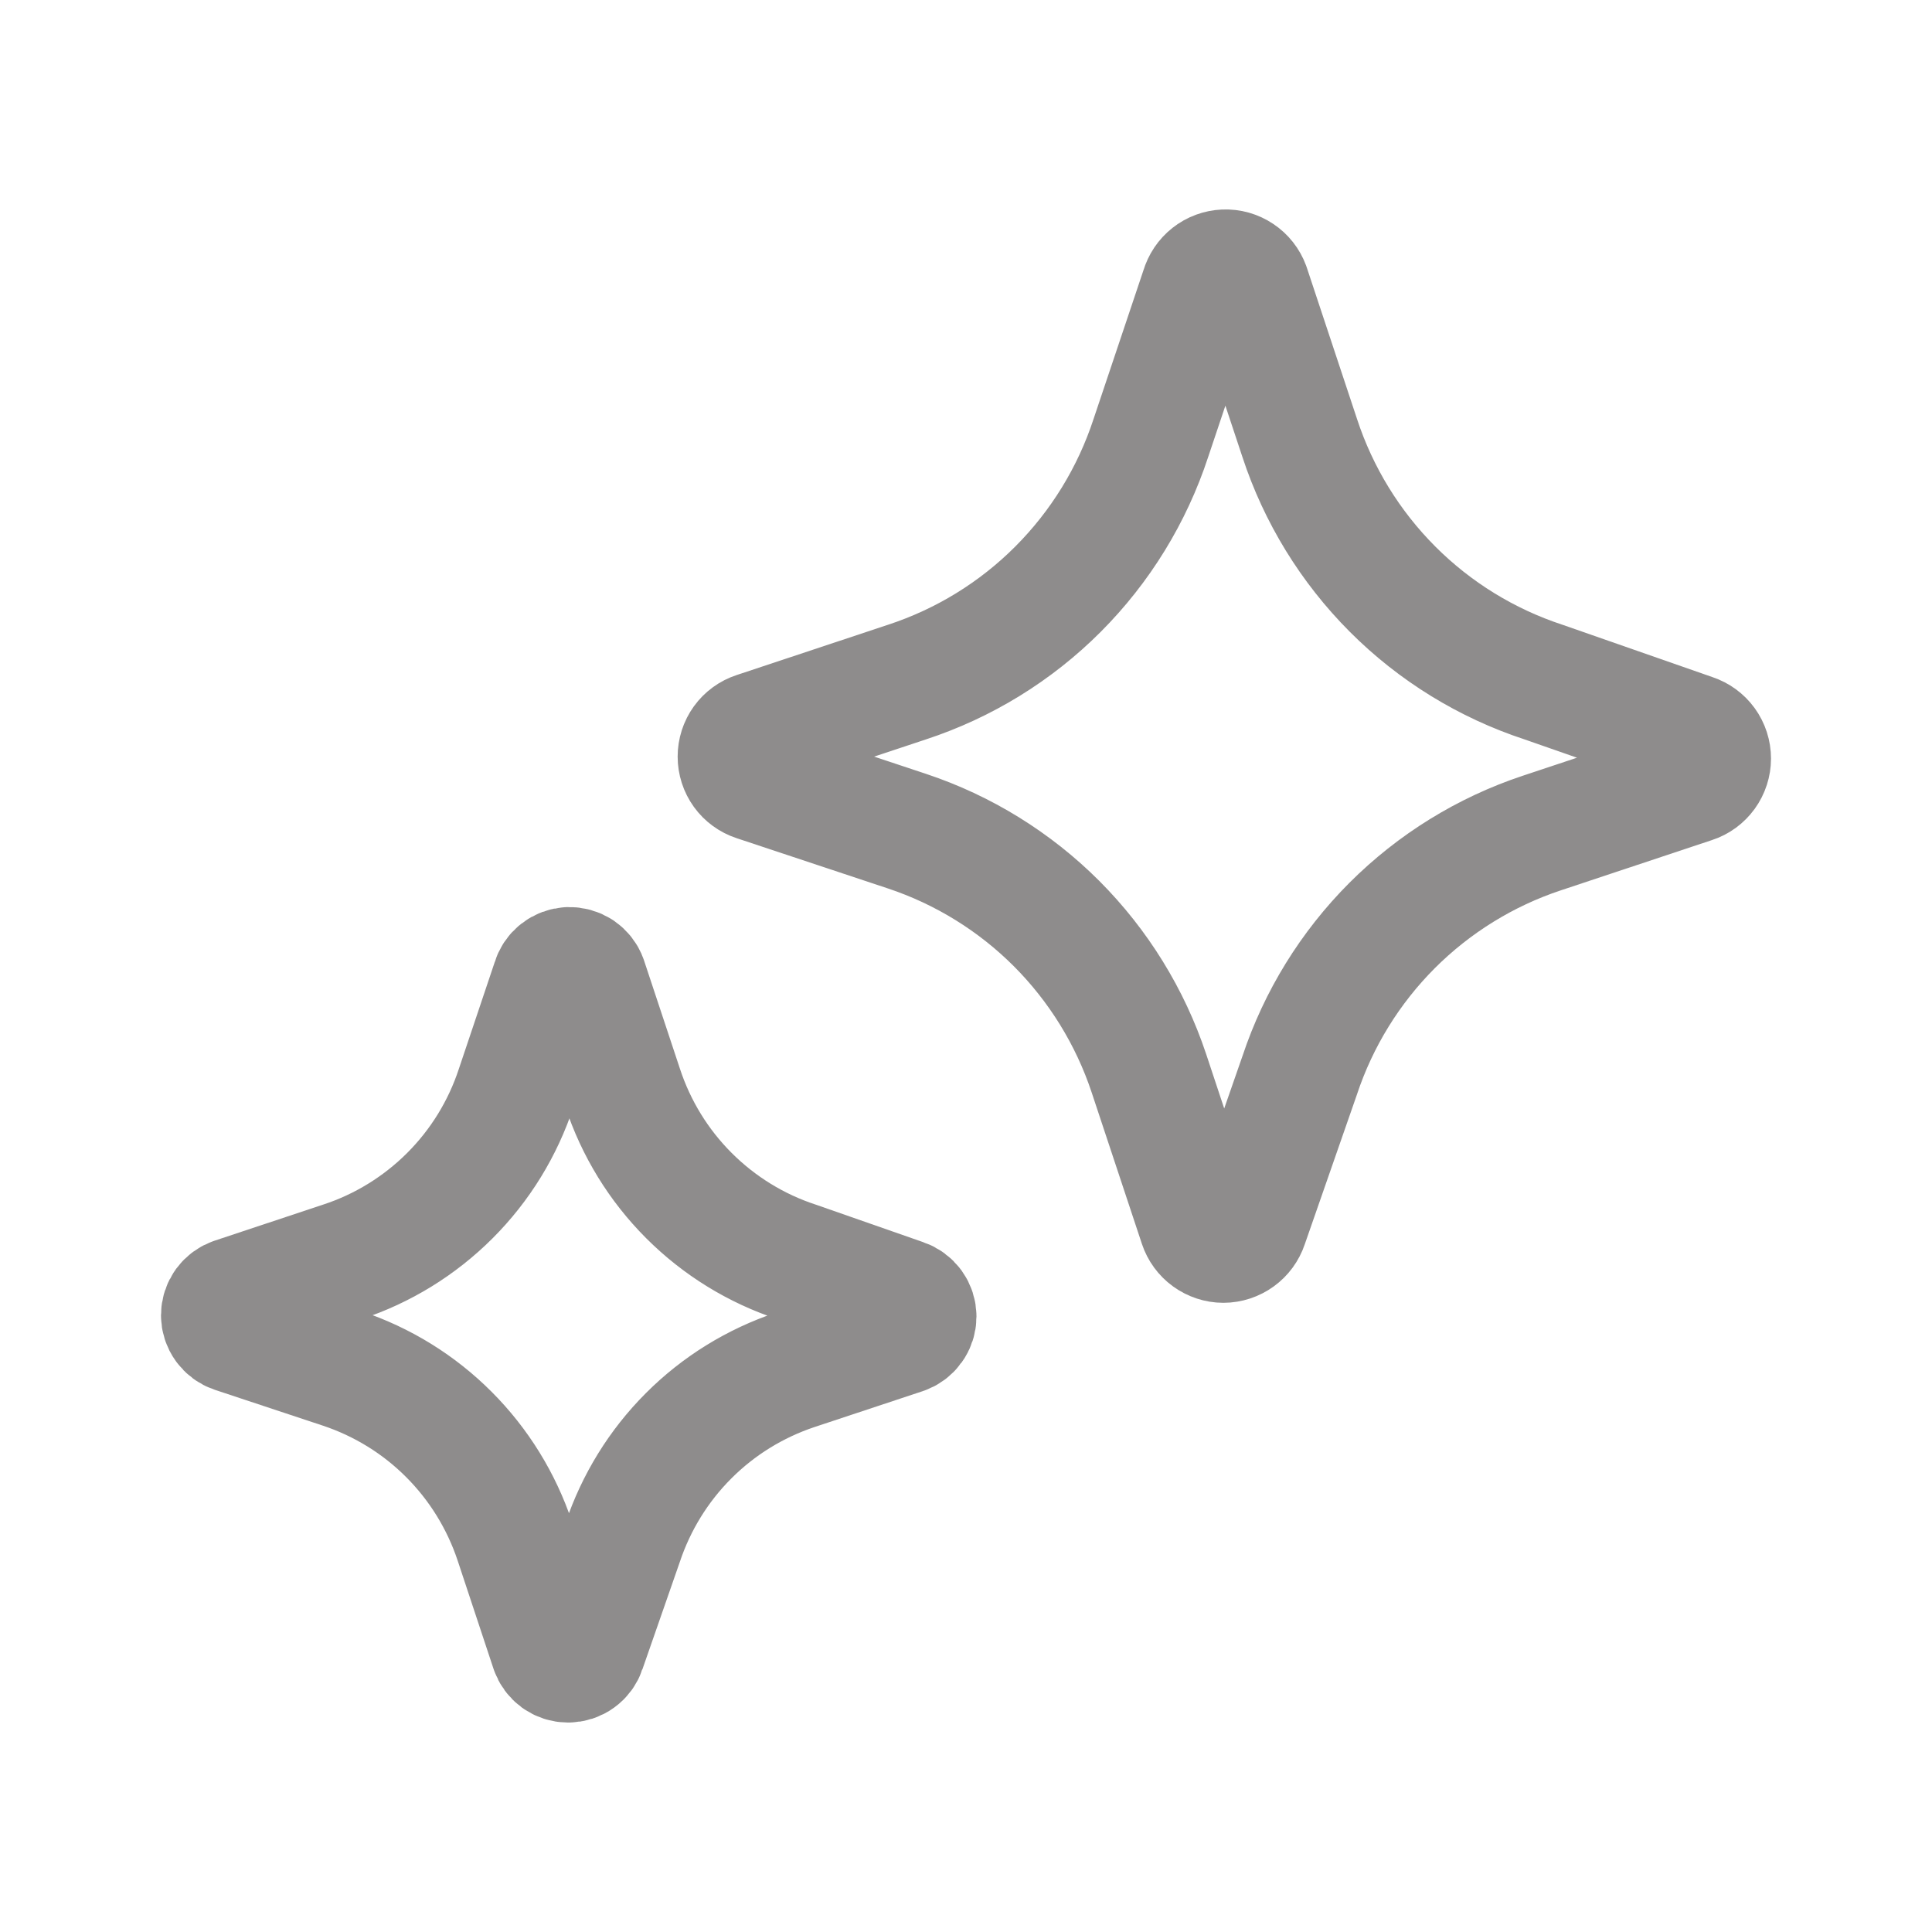
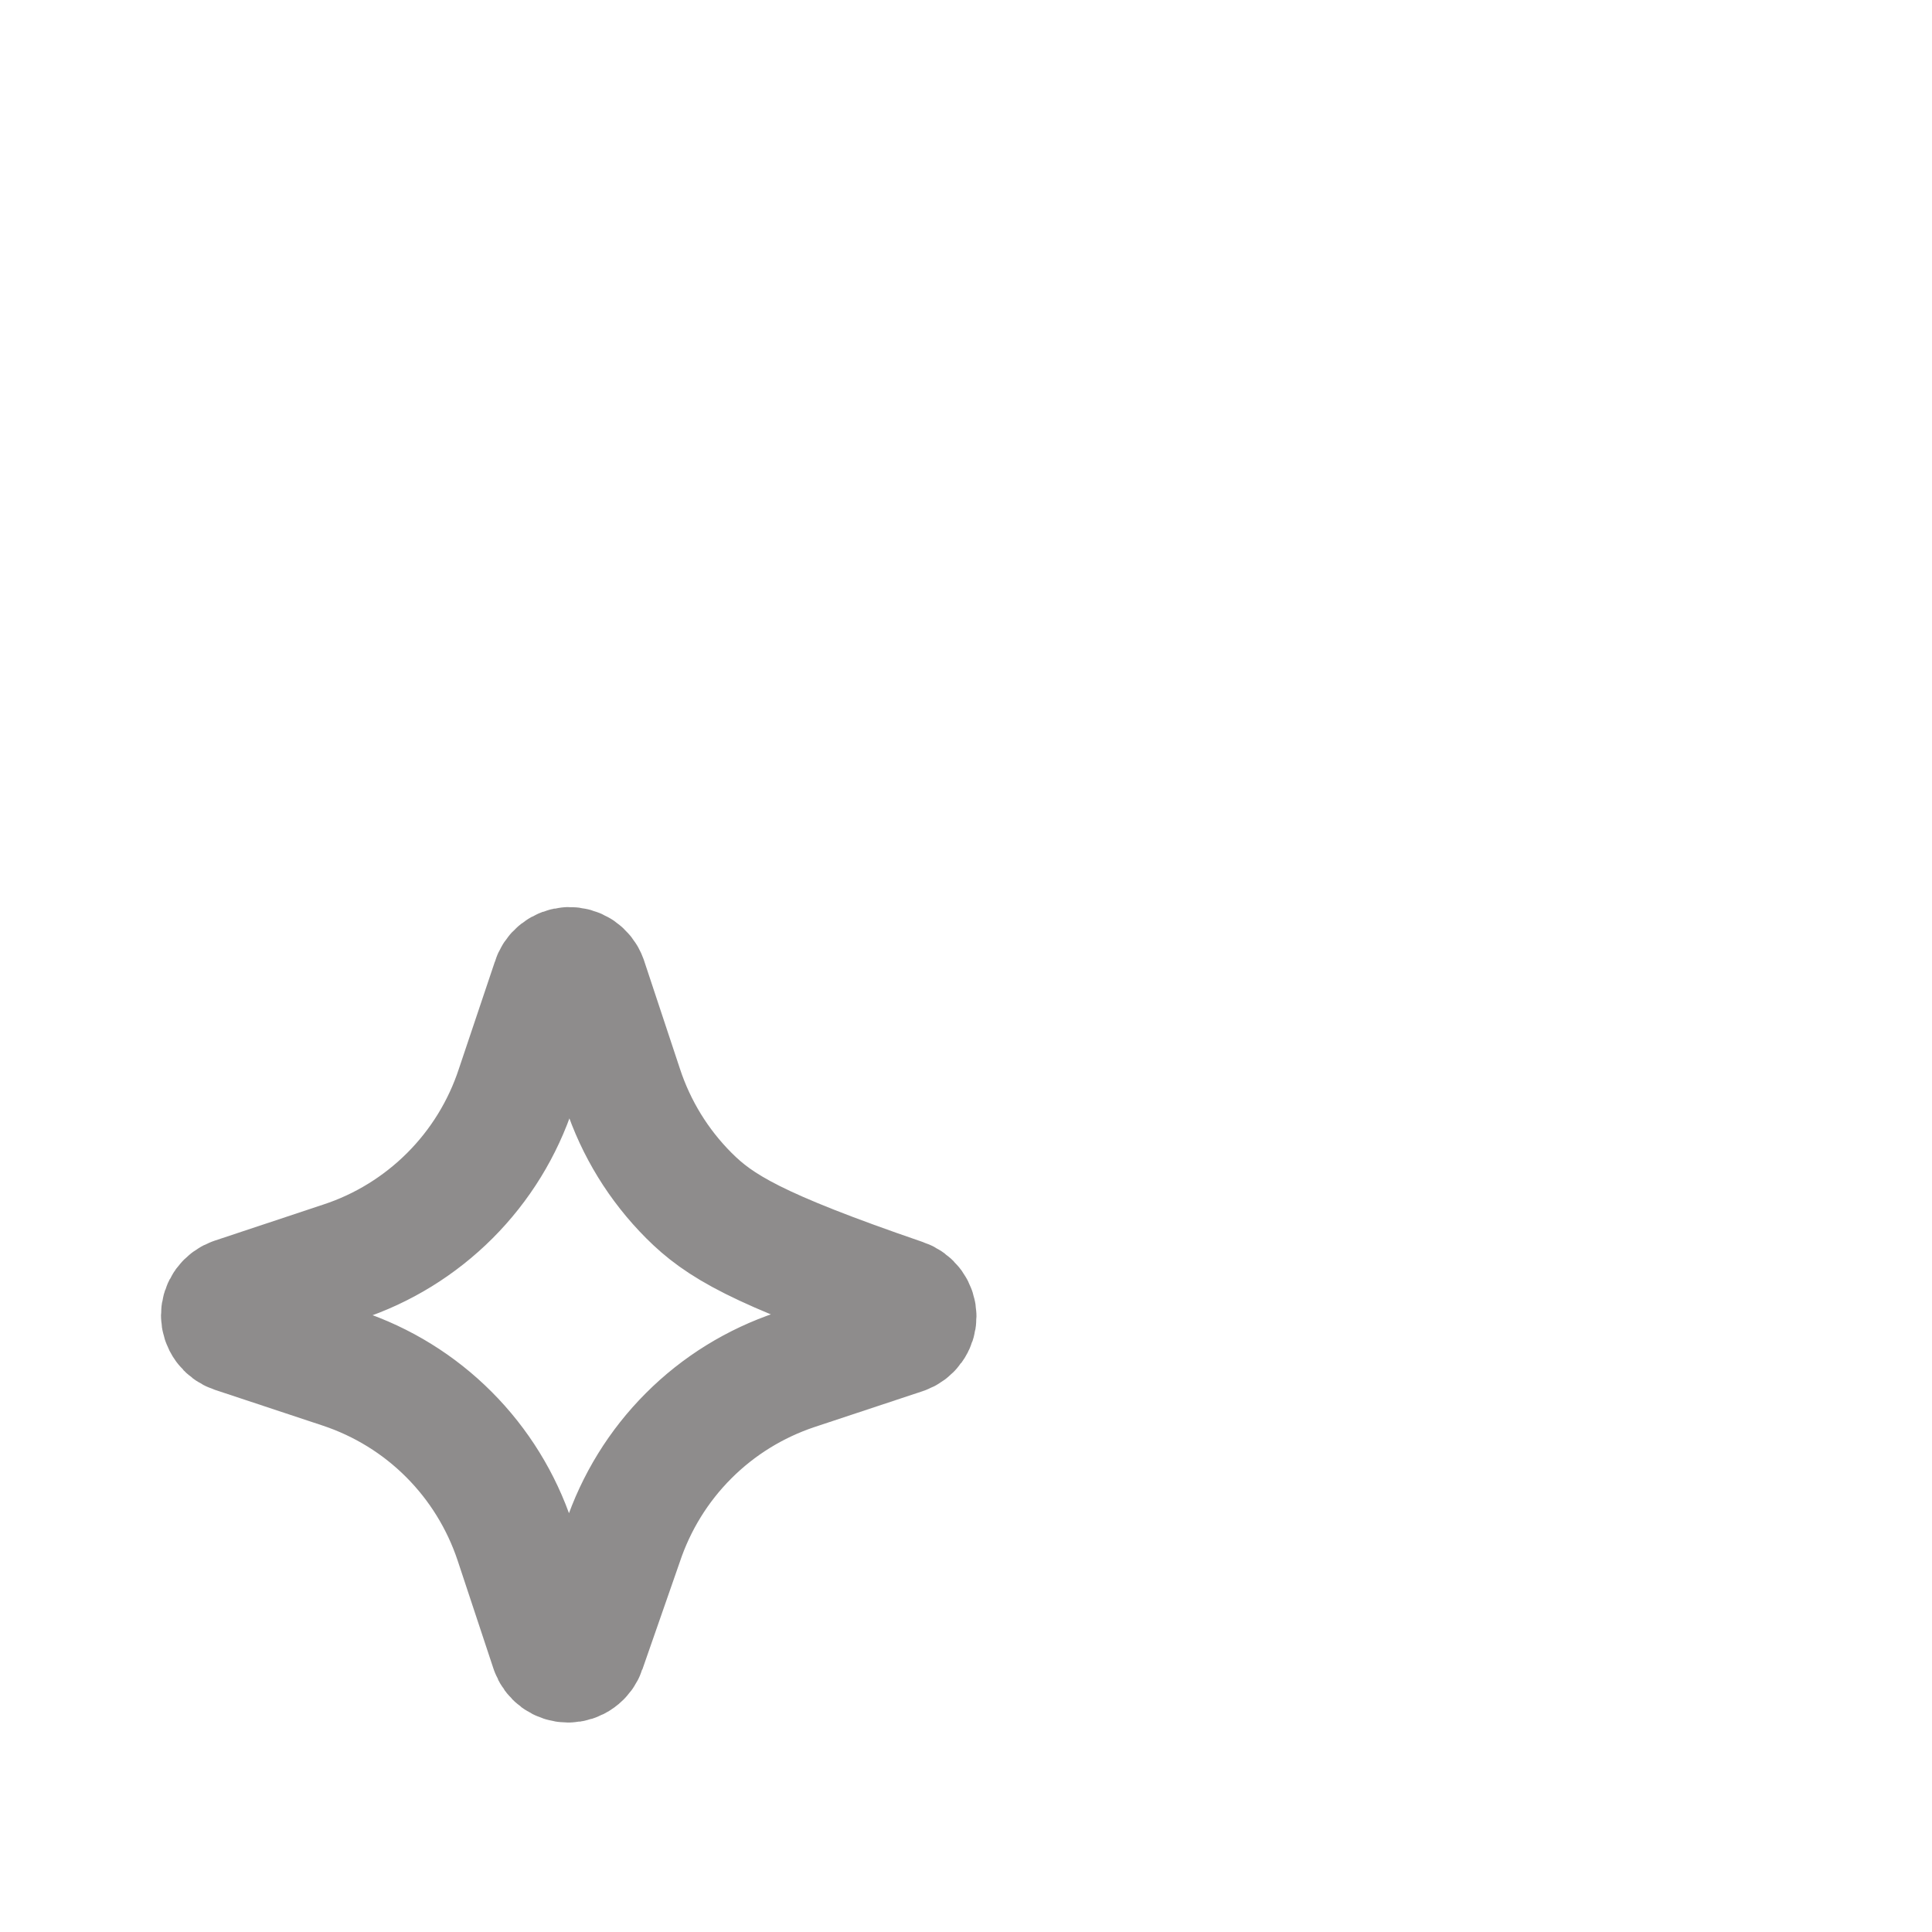
<svg xmlns="http://www.w3.org/2000/svg" width="24" height="24" viewBox="0 0 24 24" fill="none">
-   <path d="M14.92 3.582L14.296 5.442C14.064 6.149 13.669 6.792 13.143 7.319C12.617 7.846 11.974 8.241 11.267 8.473L9.386 9.098C9.322 9.119 9.267 9.159 9.228 9.213C9.189 9.267 9.168 9.332 9.168 9.399C9.168 9.466 9.189 9.531 9.228 9.585C9.267 9.639 9.322 9.679 9.386 9.7L11.267 10.325C11.967 10.558 12.603 10.951 13.125 11.473C13.646 11.995 14.039 12.632 14.272 13.332L14.897 15.216C14.918 15.279 14.958 15.334 15.012 15.373C15.066 15.412 15.131 15.434 15.197 15.434C15.264 15.434 15.329 15.412 15.383 15.373C15.437 15.334 15.477 15.279 15.498 15.216L16.146 13.356C16.379 12.655 16.772 12.019 17.293 11.497C17.815 10.975 18.451 10.582 19.151 10.349L21.033 9.723C21.096 9.703 21.151 9.662 21.19 9.608C21.229 9.554 21.25 9.489 21.25 9.423C21.25 9.356 21.229 9.291 21.19 9.237C21.151 9.183 21.096 9.143 21.033 9.122L19.174 8.473C18.468 8.241 17.825 7.846 17.299 7.319C16.773 6.792 16.378 6.149 16.146 5.442L15.521 3.558C15.498 3.496 15.456 3.442 15.4 3.405C15.345 3.368 15.279 3.349 15.212 3.352C15.146 3.355 15.082 3.378 15.029 3.42C14.977 3.461 14.939 3.518 14.92 3.582Z" stroke="#8E8C8C" stroke-width="1.5" stroke-linecap="round" stroke-linejoin="round" />
-   <path d="M6.859 12.183L6.413 13.511C6.247 14.017 5.965 14.476 5.589 14.852C5.213 15.228 4.754 15.511 4.25 15.676L2.905 16.123C2.86 16.138 2.821 16.167 2.793 16.205C2.765 16.244 2.75 16.29 2.75 16.338C2.75 16.385 2.765 16.432 2.793 16.47C2.821 16.509 2.86 16.538 2.905 16.553L4.25 16.999C4.75 17.166 5.204 17.446 5.576 17.819C5.949 18.192 6.229 18.647 6.396 19.147L6.842 20.493C6.857 20.538 6.886 20.577 6.924 20.605C6.963 20.633 7.009 20.648 7.057 20.648C7.104 20.648 7.151 20.633 7.189 20.605C7.228 20.577 7.256 20.538 7.271 20.493L7.734 19.164C7.901 18.664 8.181 18.209 8.554 17.836C8.926 17.463 9.381 17.183 9.88 17.016L11.225 16.57C11.27 16.555 11.309 16.526 11.337 16.487C11.365 16.449 11.38 16.402 11.38 16.355C11.38 16.307 11.365 16.261 11.337 16.222C11.309 16.184 11.27 16.155 11.225 16.14L9.897 15.676C9.393 15.511 8.934 15.228 8.558 14.852C8.182 14.476 7.9 14.017 7.734 13.511L7.288 12.166C7.272 12.121 7.241 12.083 7.202 12.056C7.162 12.03 7.115 12.017 7.067 12.018C7.02 12.02 6.974 12.037 6.936 12.067C6.899 12.096 6.872 12.137 6.859 12.183Z" stroke="#8E8C8C" stroke-width="1.5" stroke-linecap="round" stroke-linejoin="round" />
+   <path d="M6.859 12.183L6.413 13.511C6.247 14.017 5.965 14.476 5.589 14.852C5.213 15.228 4.754 15.511 4.25 15.676L2.905 16.123C2.86 16.138 2.821 16.167 2.793 16.205C2.765 16.244 2.75 16.29 2.75 16.338C2.75 16.385 2.765 16.432 2.793 16.47C2.821 16.509 2.86 16.538 2.905 16.553L4.25 16.999C4.75 17.166 5.204 17.446 5.576 17.819C5.949 18.192 6.229 18.647 6.396 19.147L6.842 20.493C6.857 20.538 6.886 20.577 6.924 20.605C6.963 20.633 7.009 20.648 7.057 20.648C7.104 20.648 7.151 20.633 7.189 20.605C7.228 20.577 7.256 20.538 7.271 20.493L7.734 19.164C7.901 18.664 8.181 18.209 8.554 17.836C8.926 17.463 9.381 17.183 9.88 17.016L11.225 16.57C11.27 16.555 11.309 16.526 11.337 16.487C11.365 16.449 11.38 16.402 11.38 16.355C11.38 16.307 11.365 16.261 11.337 16.222C11.309 16.184 11.27 16.155 11.225 16.14C9.393 15.511 8.934 15.228 8.558 14.852C8.182 14.476 7.9 14.017 7.734 13.511L7.288 12.166C7.272 12.121 7.241 12.083 7.202 12.056C7.162 12.03 7.115 12.017 7.067 12.018C7.02 12.02 6.974 12.037 6.936 12.067C6.899 12.096 6.872 12.137 6.859 12.183Z" stroke="#8E8C8C" stroke-width="1.5" stroke-linecap="round" stroke-linejoin="round" />
</svg>